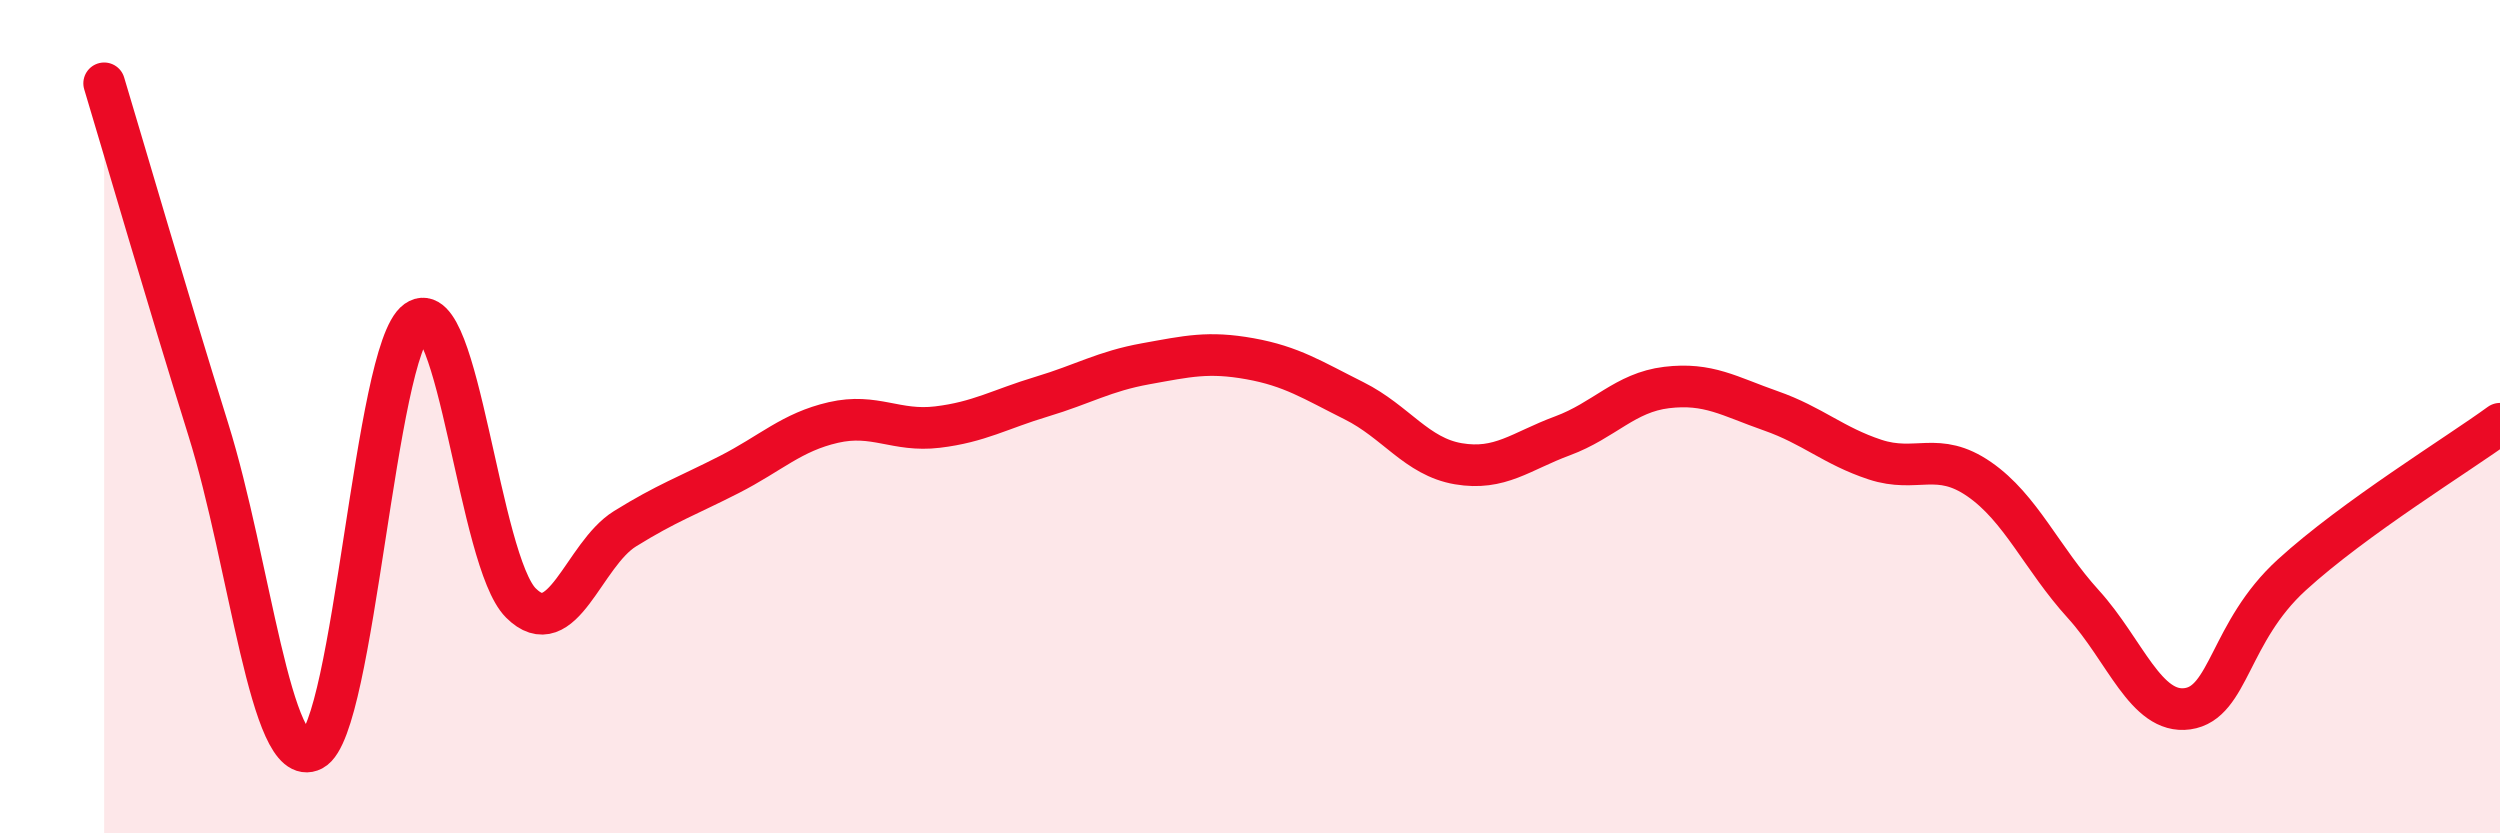
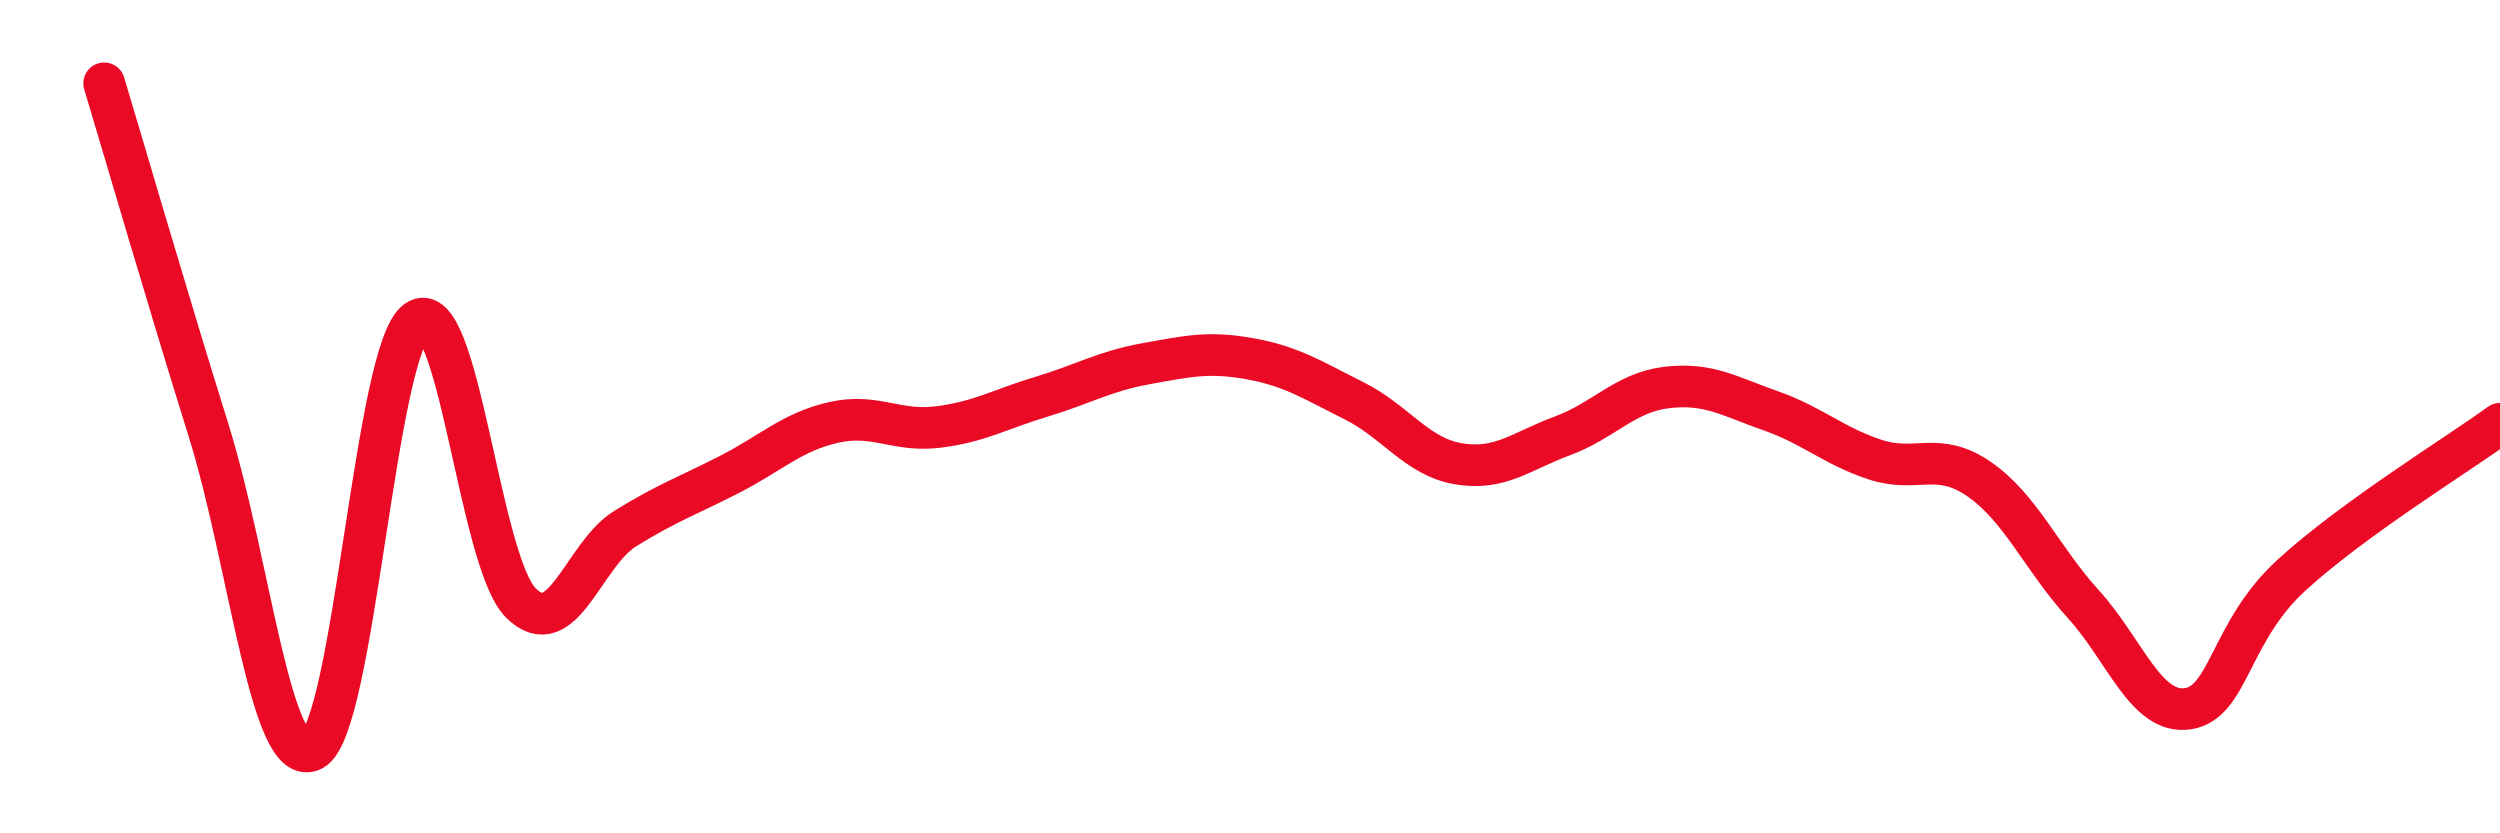
<svg xmlns="http://www.w3.org/2000/svg" width="60" height="20" viewBox="0 0 60 20">
-   <path d="M 2.5,2 C 3,3.66 4,7.11 5,10.31 C 6,13.51 6.5,18.52 7.5,18 C 8.5,17.48 9,8.41 10,7.7 C 11,6.99 11.5,13.47 12.5,14.47 C 13.5,15.47 14,13.31 15,12.69 C 16,12.07 16.5,11.9 17.5,11.39 C 18.5,10.88 19,10.37 20,10.14 C 21,9.91 21.5,10.37 22.5,10.25 C 23.5,10.13 24,9.82 25,9.52 C 26,9.22 26.5,8.91 27.5,8.73 C 28.5,8.55 29,8.43 30,8.61 C 31,8.79 31.5,9.12 32.5,9.62 C 33.5,10.12 34,10.96 35,11.13 C 36,11.3 36.5,10.83 37.5,10.46 C 38.5,10.09 39,9.42 40,9.3 C 41,9.18 41.5,9.51 42.5,9.86 C 43.5,10.21 44,10.7 45,11.03 C 46,11.36 46.5,10.81 47.5,11.5 C 48.5,12.19 49,13.4 50,14.5 C 51,15.6 51.5,17.15 52.5,17.01 C 53.5,16.87 53.5,15.17 55,13.8 C 56.5,12.43 59,10.9 60,10.17L60 20L2.5 20Z" fill="#EB0A25" opacity="0.1" stroke-linecap="round" stroke-linejoin="round" />
  <path d="M 2.5,2 C 3,3.66 4,7.11 5,10.31 C 6,13.51 6.5,18.52 7.5,18 C 8.5,17.48 9,8.41 10,7.7 C 11,6.99 11.5,13.47 12.5,14.47 C 13.5,15.47 14,13.31 15,12.69 C 16,12.07 16.5,11.9 17.5,11.39 C 18.5,10.88 19,10.37 20,10.14 C 21,9.91 21.5,10.37 22.5,10.25 C 23.5,10.13 24,9.82 25,9.52 C 26,9.22 26.5,8.91 27.5,8.73 C 28.5,8.55 29,8.43 30,8.61 C 31,8.79 31.5,9.12 32.5,9.62 C 33.5,10.12 34,10.96 35,11.13 C 36,11.3 36.5,10.83 37.5,10.46 C 38.5,10.09 39,9.42 40,9.3 C 41,9.18 41.5,9.51 42.5,9.86 C 43.5,10.21 44,10.7 45,11.03 C 46,11.36 46.5,10.81 47.5,11.5 C 48.5,12.19 49,13.4 50,14.5 C 51,15.6 51.5,17.15 52.5,17.01 C 53.5,16.87 53.5,15.17 55,13.8 C 56.5,12.43 59,10.9 60,10.17" stroke="#EB0A25" stroke-width="1" fill="none" stroke-linecap="round" stroke-linejoin="round" />
</svg>